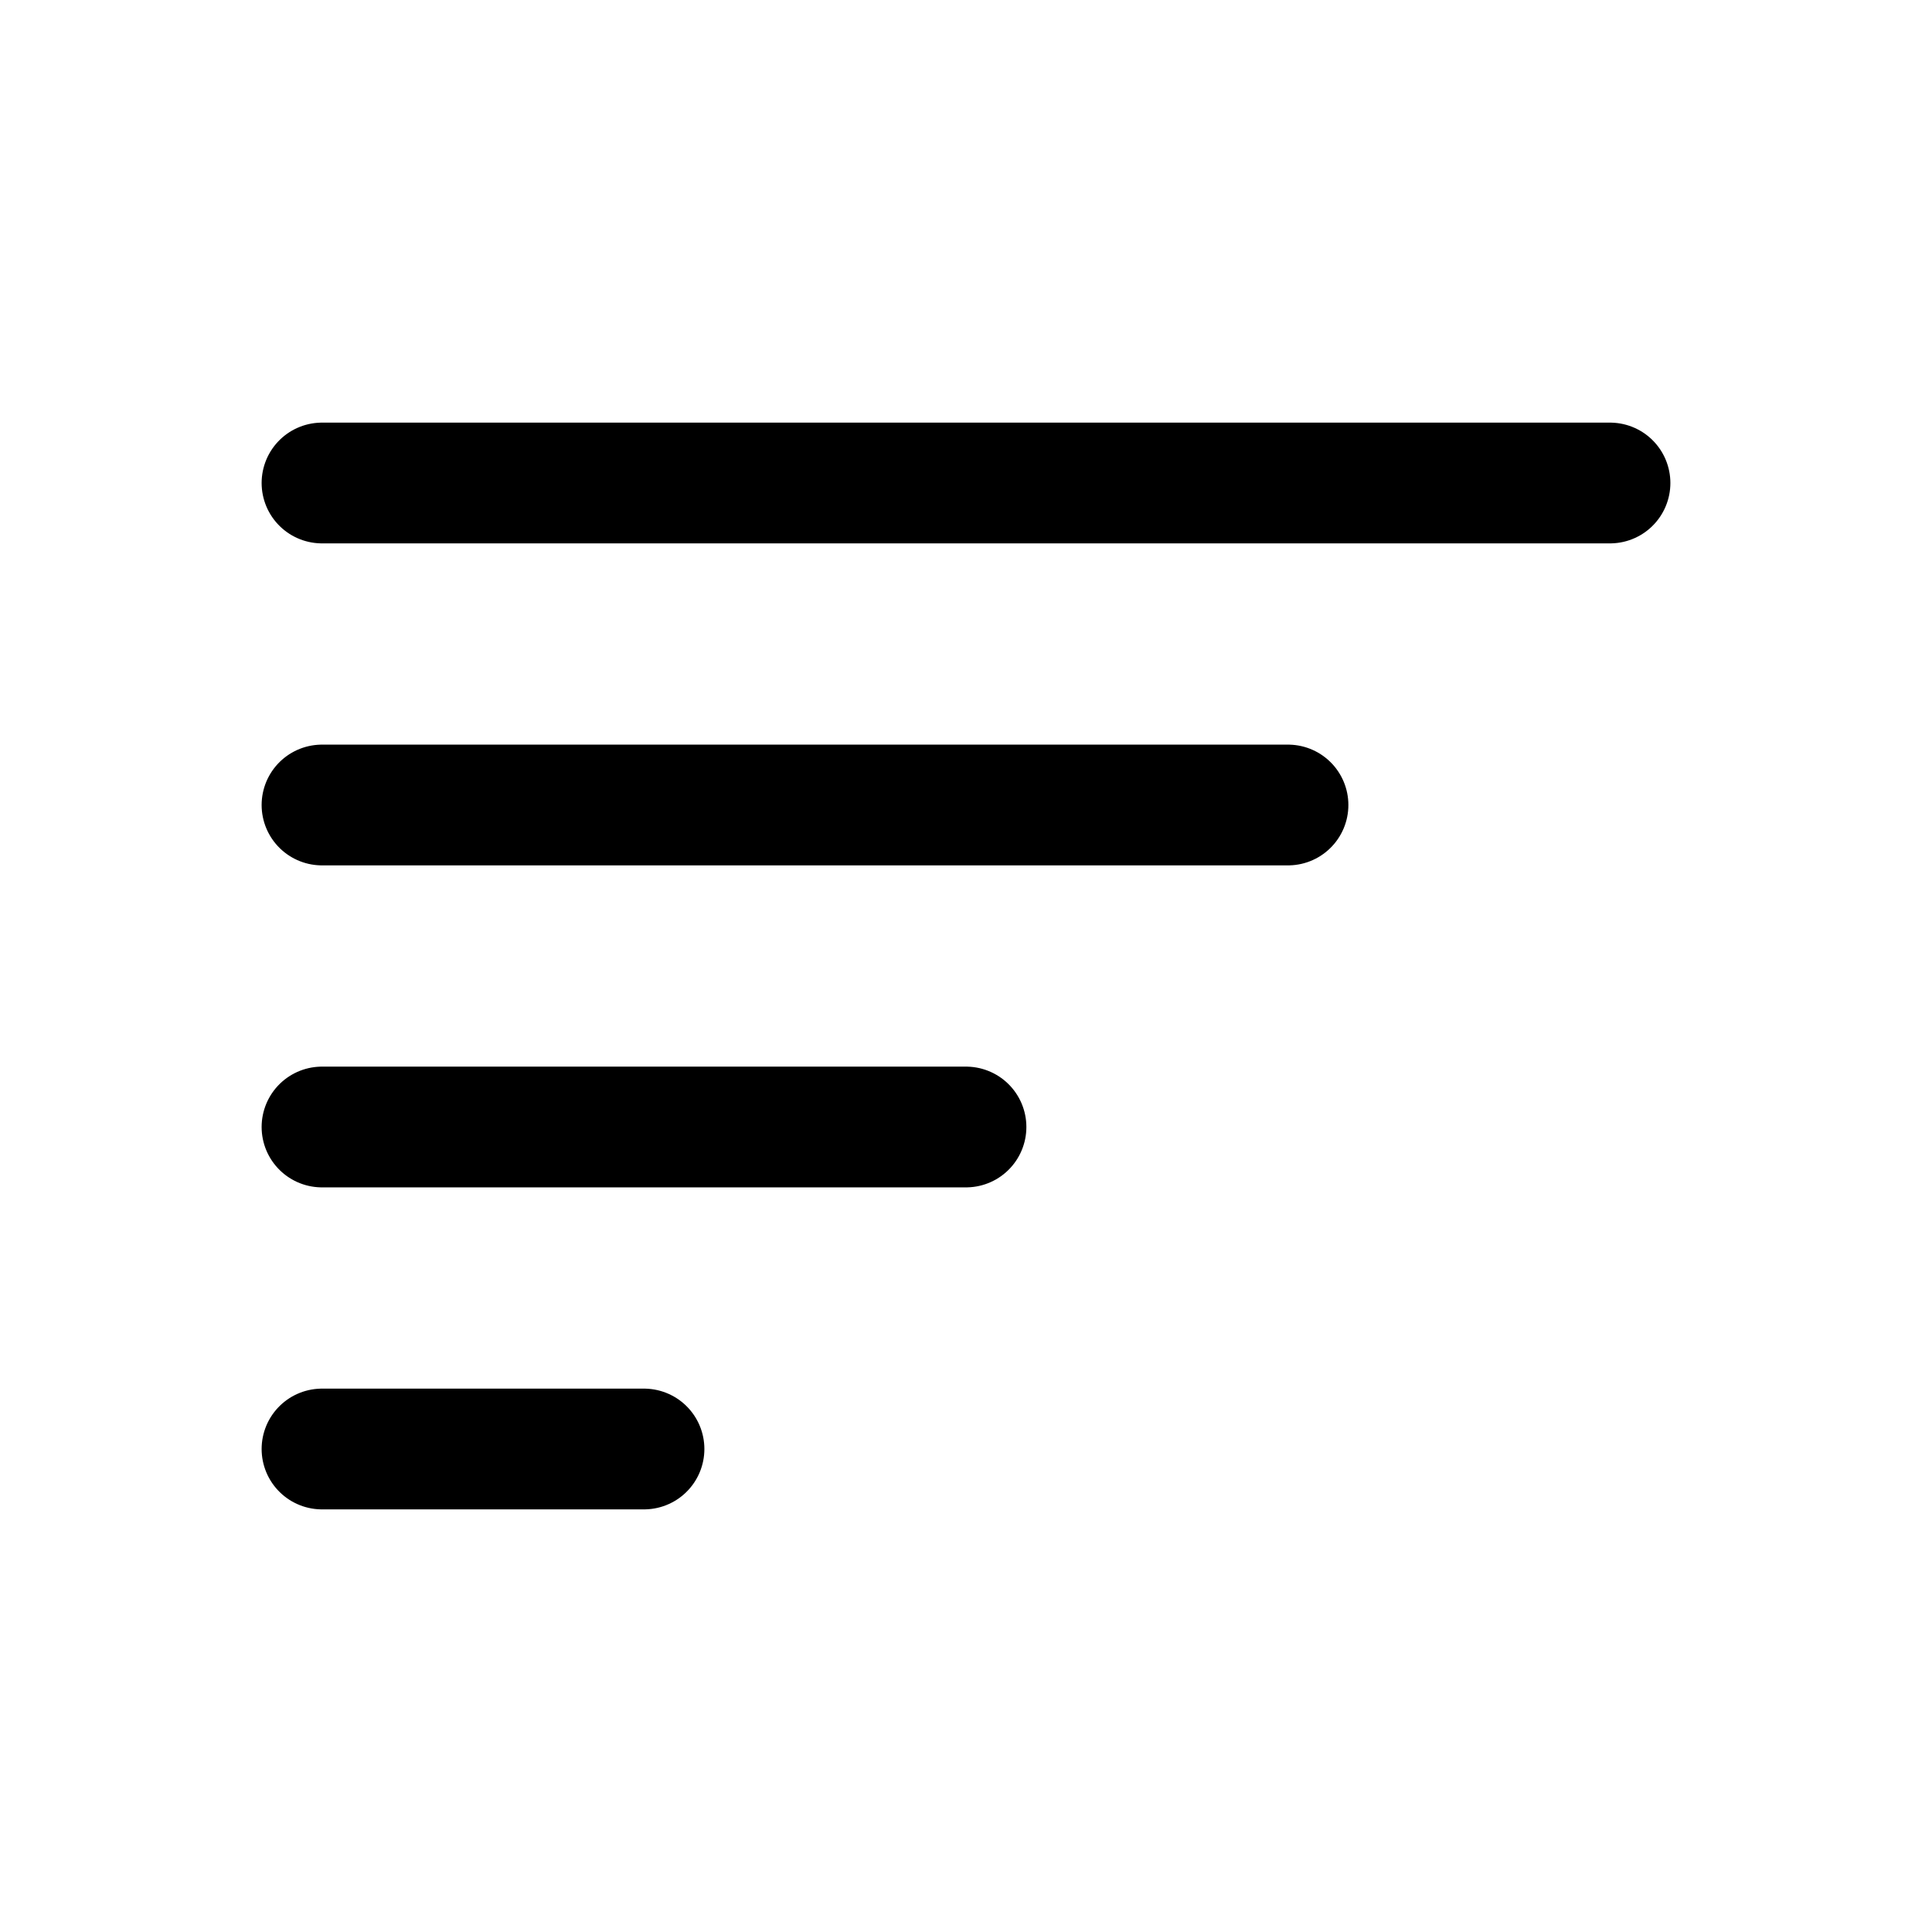
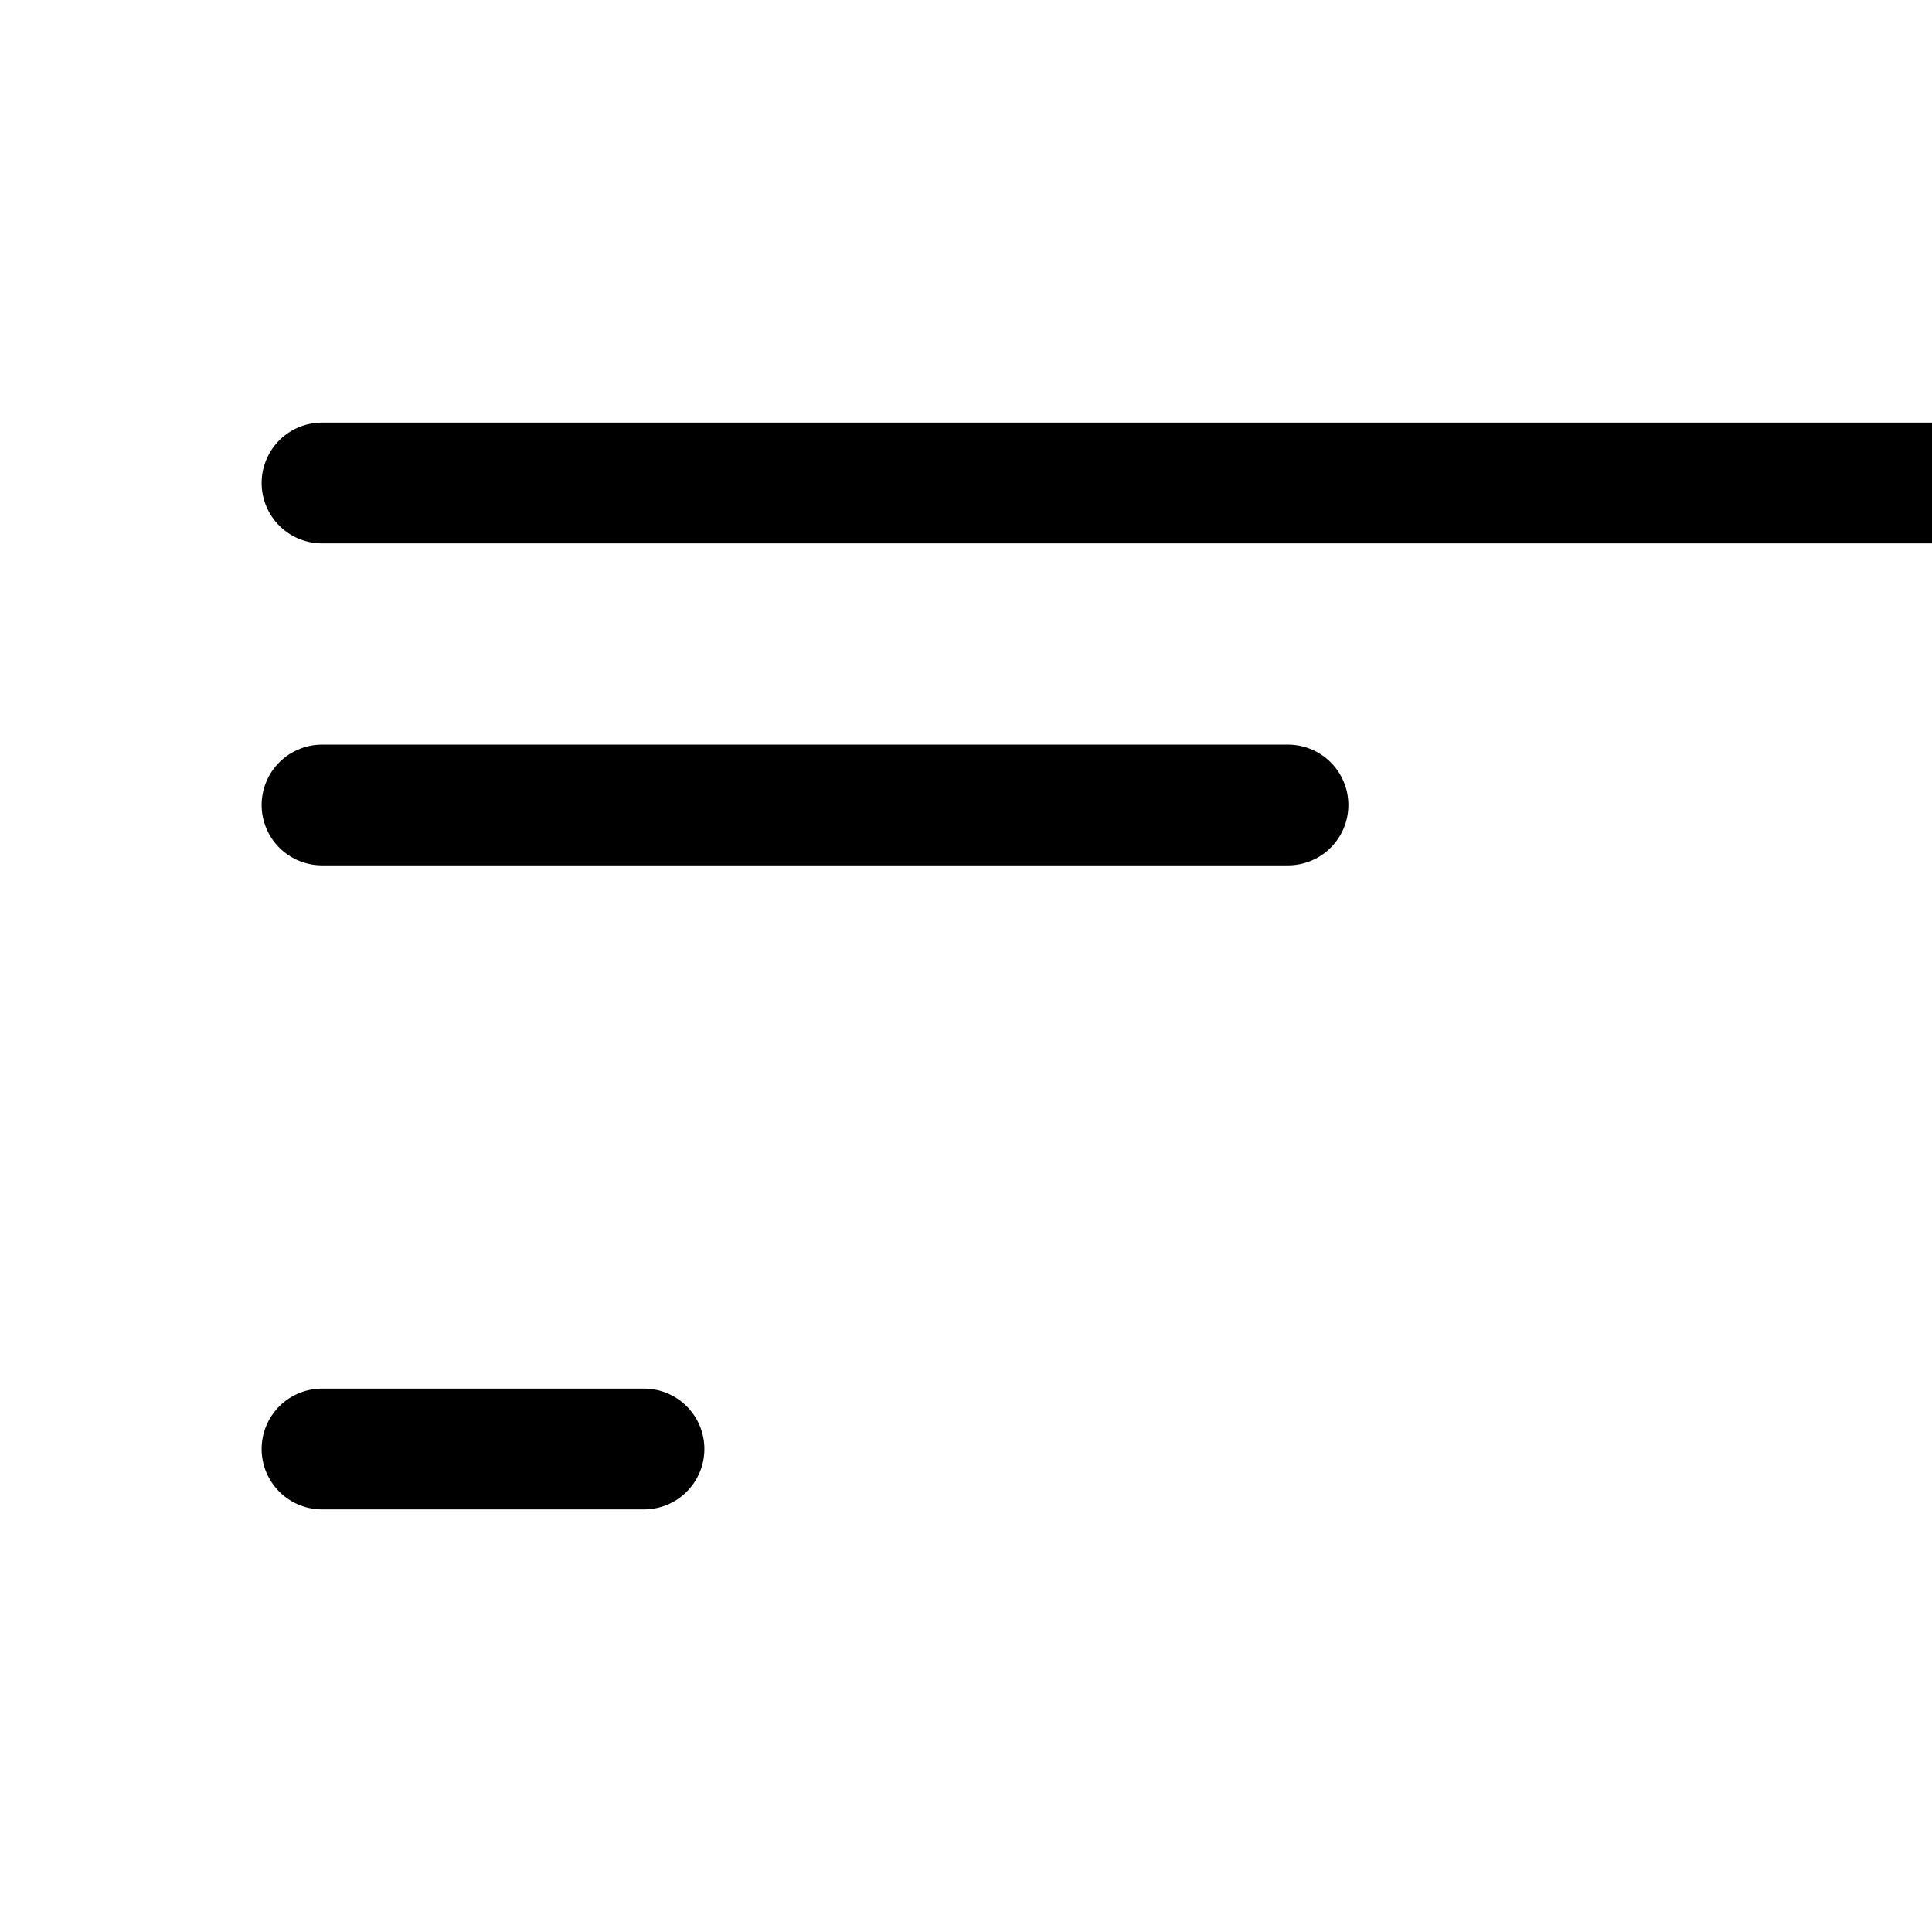
<svg xmlns="http://www.w3.org/2000/svg" width="800px" height="800px" viewBox="0 0 24 24" fill="none">
-   <path d="M4 10h12M4 6h16M4 14h8M4 18h4" stroke="#000000" stroke-width="1.5" stroke-miterlimit="10" stroke-linecap="round" />
+   <path d="M4 10h12M4 6h16h8M4 18h4" stroke="#000000" stroke-width="1.5" stroke-miterlimit="10" stroke-linecap="round" />
</svg>